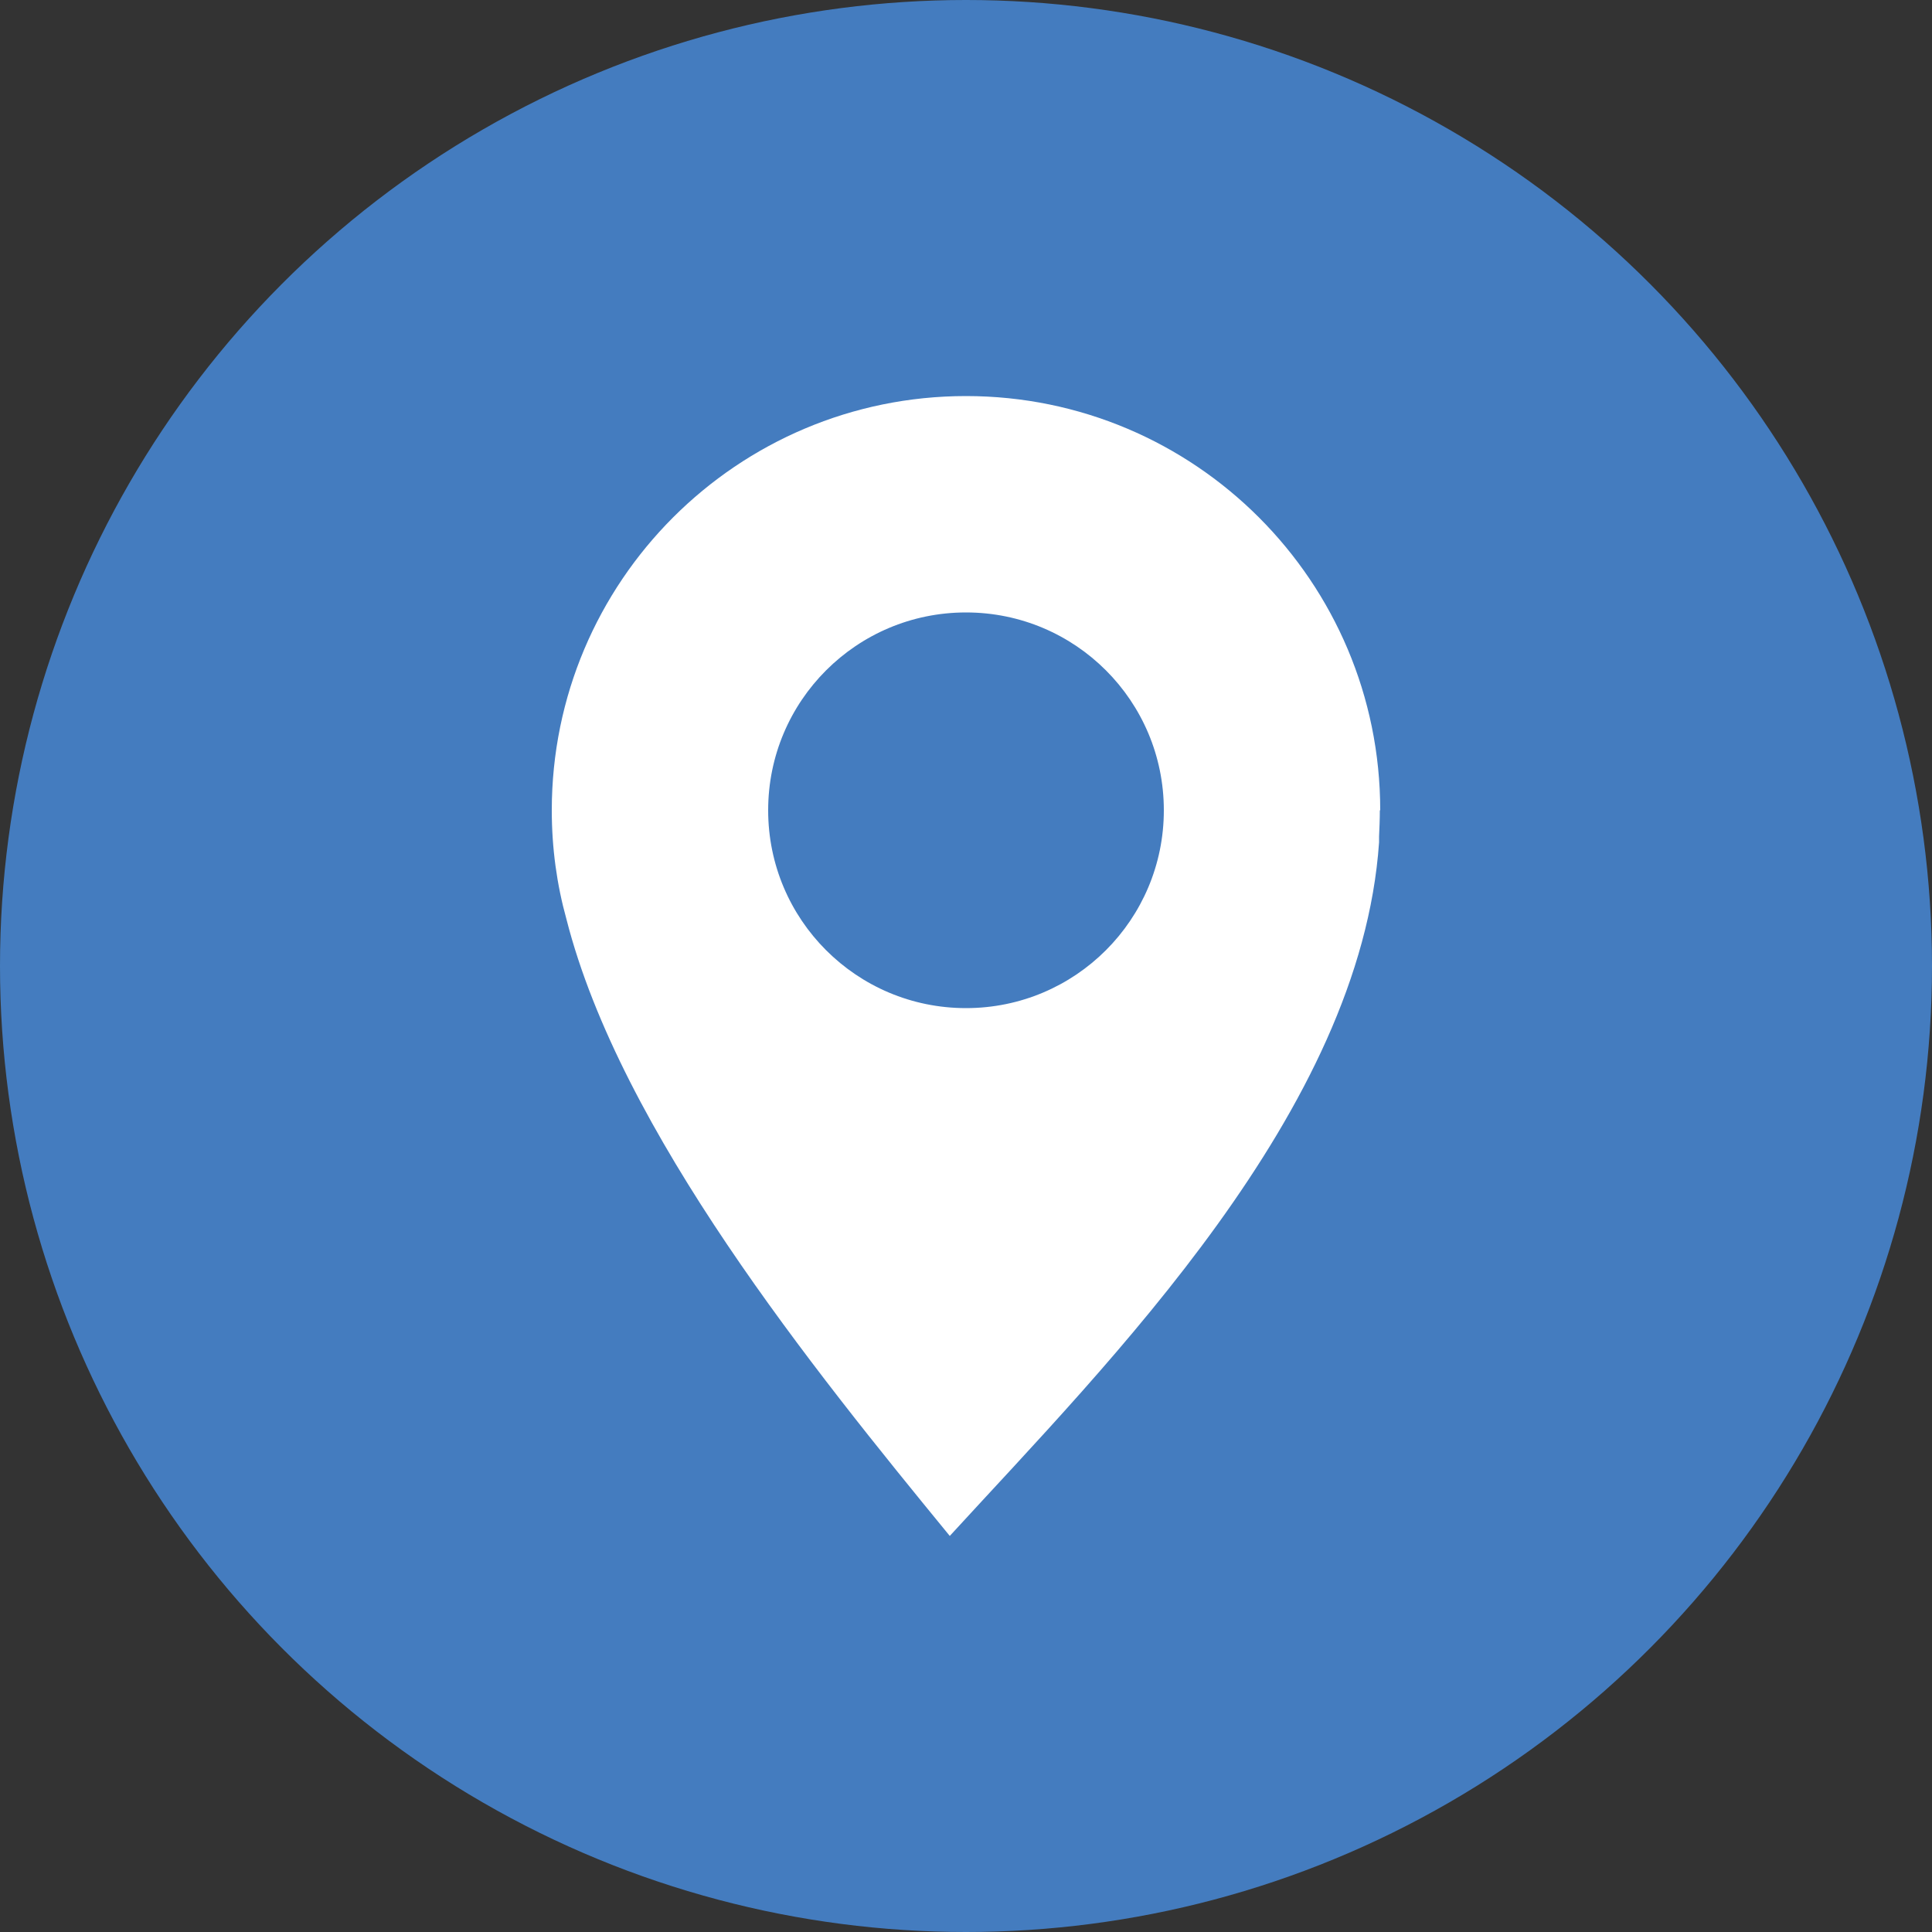
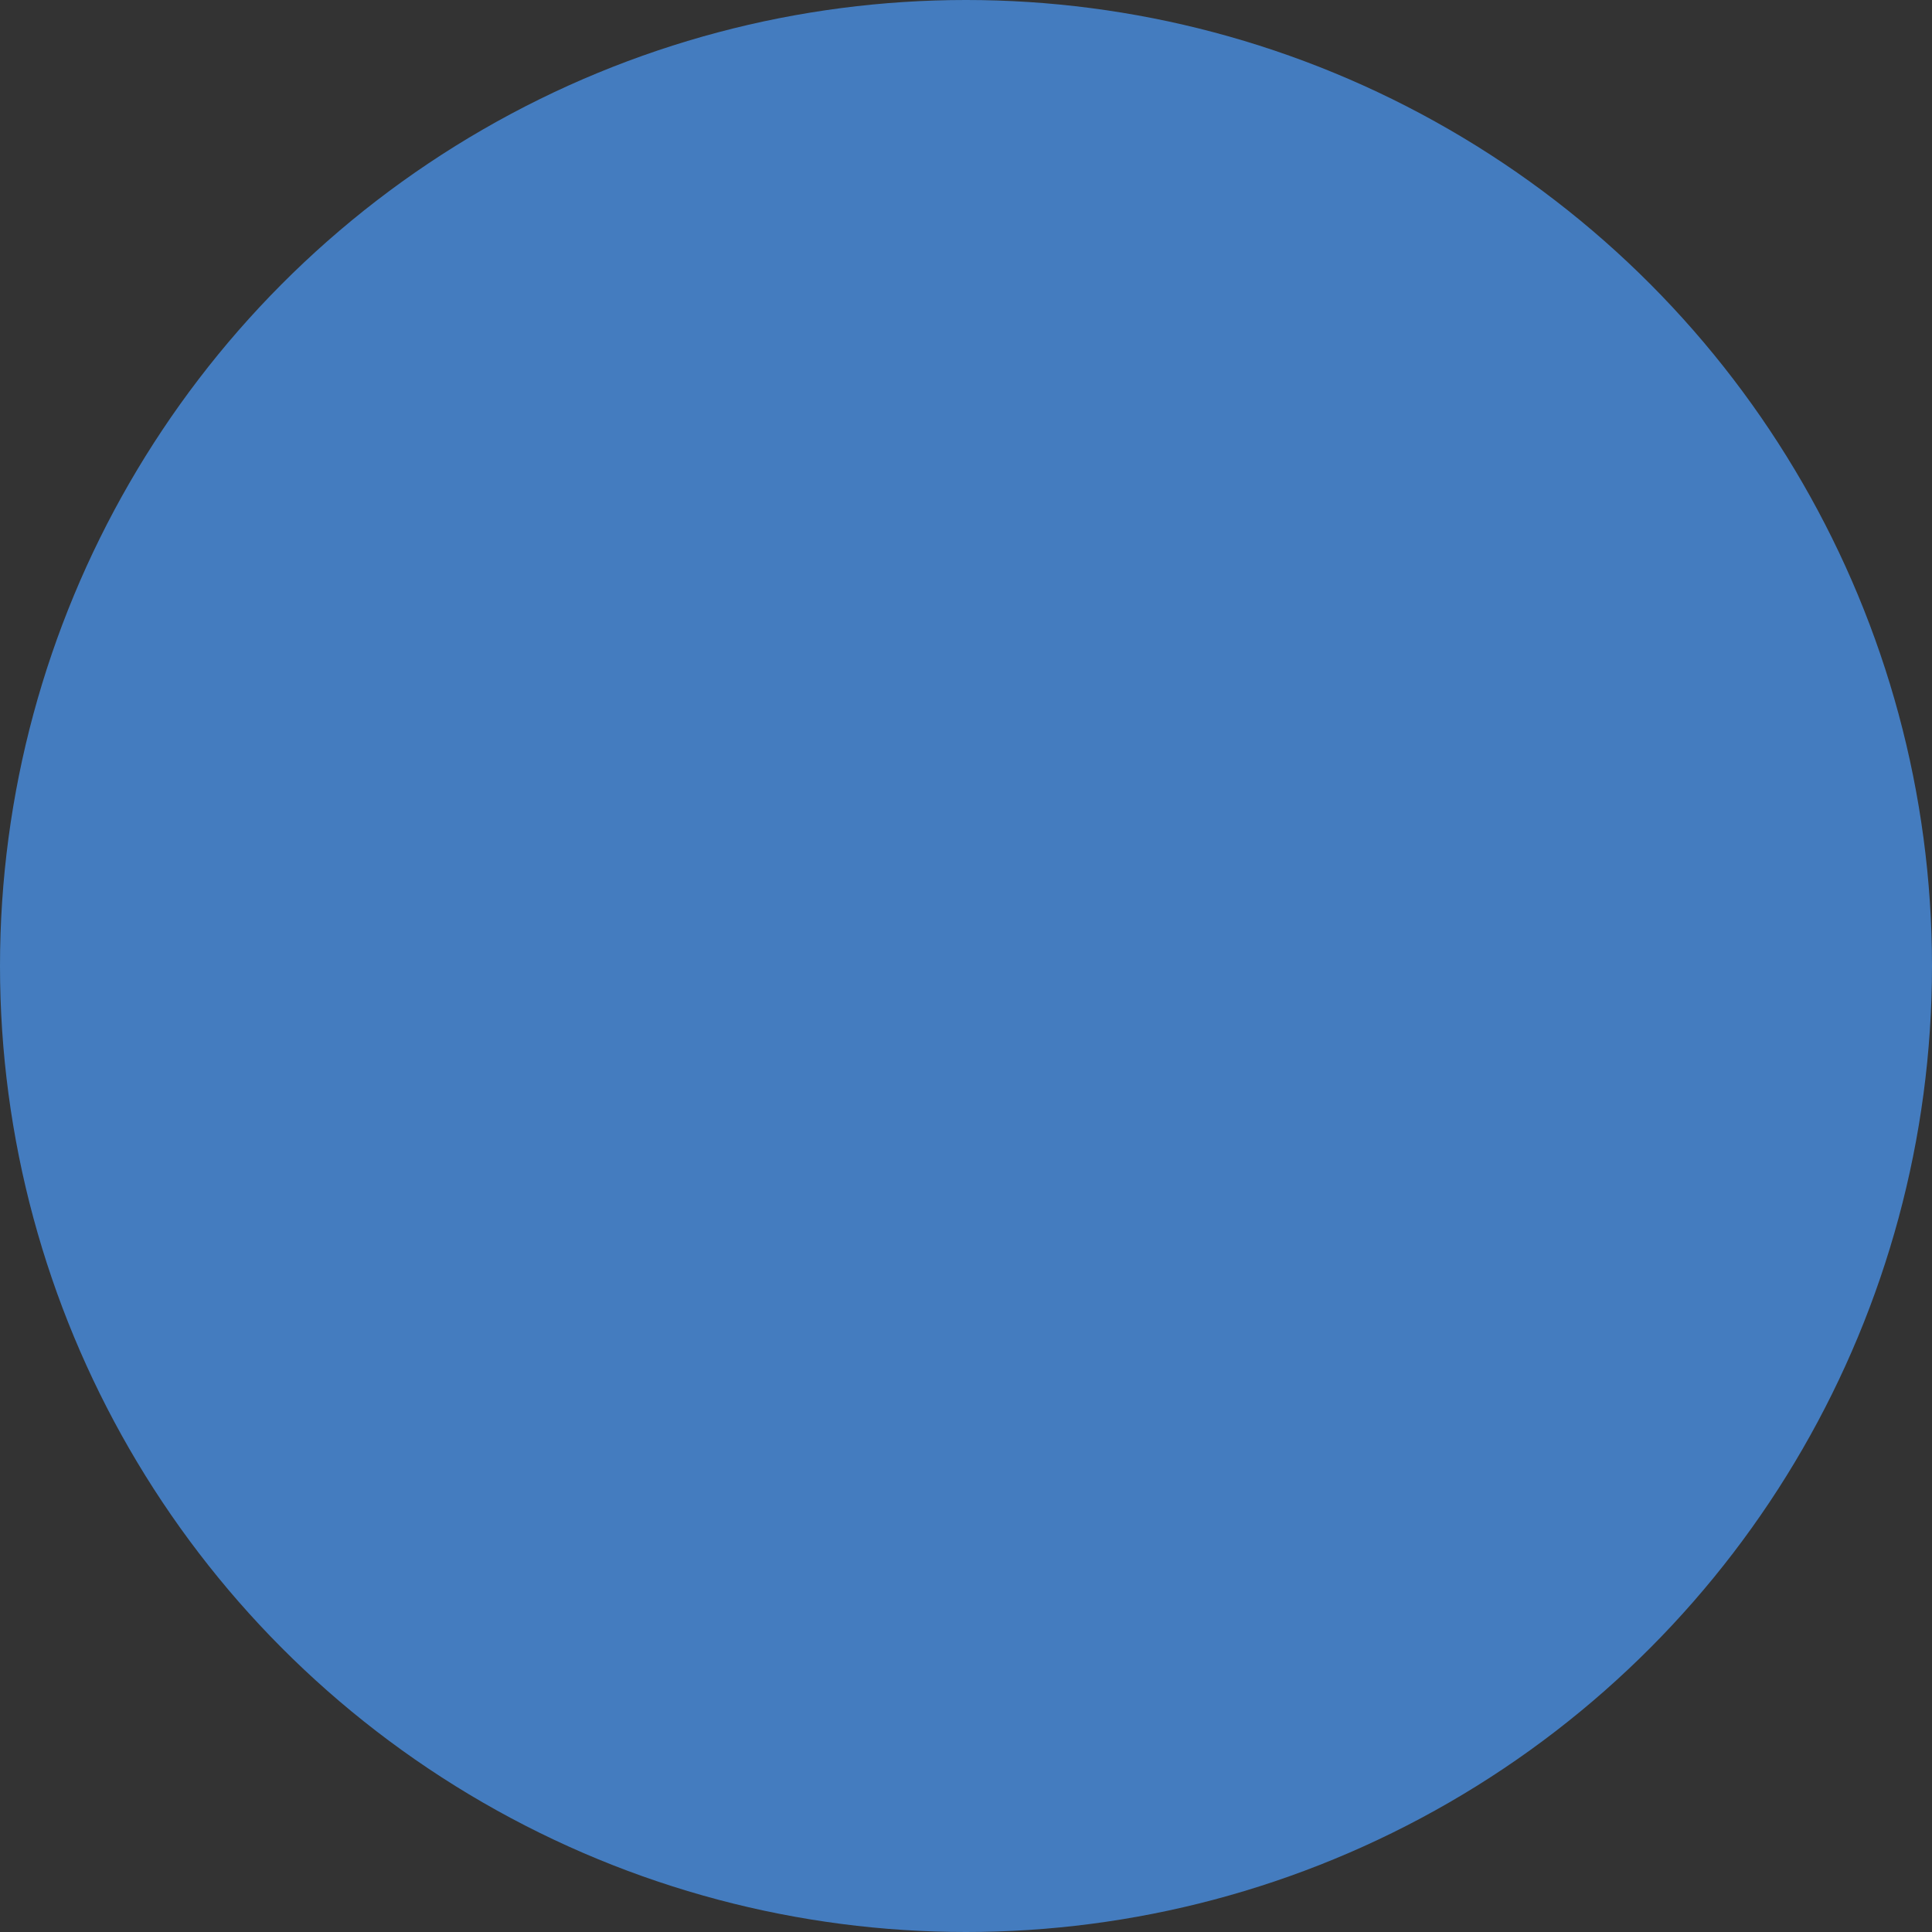
<svg xmlns="http://www.w3.org/2000/svg" id="Layer_1" data-name="Layer 1" viewBox="0 0 50 50">
  <rect x="0" y="0" width="50" height="50" fill="#333333" stroke="none" />
  <defs>
    <style>
      .cls-1 {
        fill: #fff;
        fill-rule: evenodd;
      }

      .cls-2 {
        fill: #447cbf;
      }
    </style>
  </defs>
  <circle class="cls-2" cx="25" cy="25" r="25" />
-   <path class="cls-1" d="M35.72,20.97c0-5.92-4.8-10.72-10.72-10.72s-10.72,4.8-10.72,10.72c0,.98.13,1.92.38,2.82,1.4,5.49,6.39,11.65,9.92,15.96,4.14-4.52,10.63-10.99,11.11-17.95h0s0-.15,0-.15h0c.01-.22.02-.45.02-.68ZM25,26.09c-2.83,0-5.12-2.29-5.12-5.12s2.29-5.12,5.12-5.12,5.12,2.29,5.12,5.12-2.29,5.12-5.12,5.12Z" />
</svg>